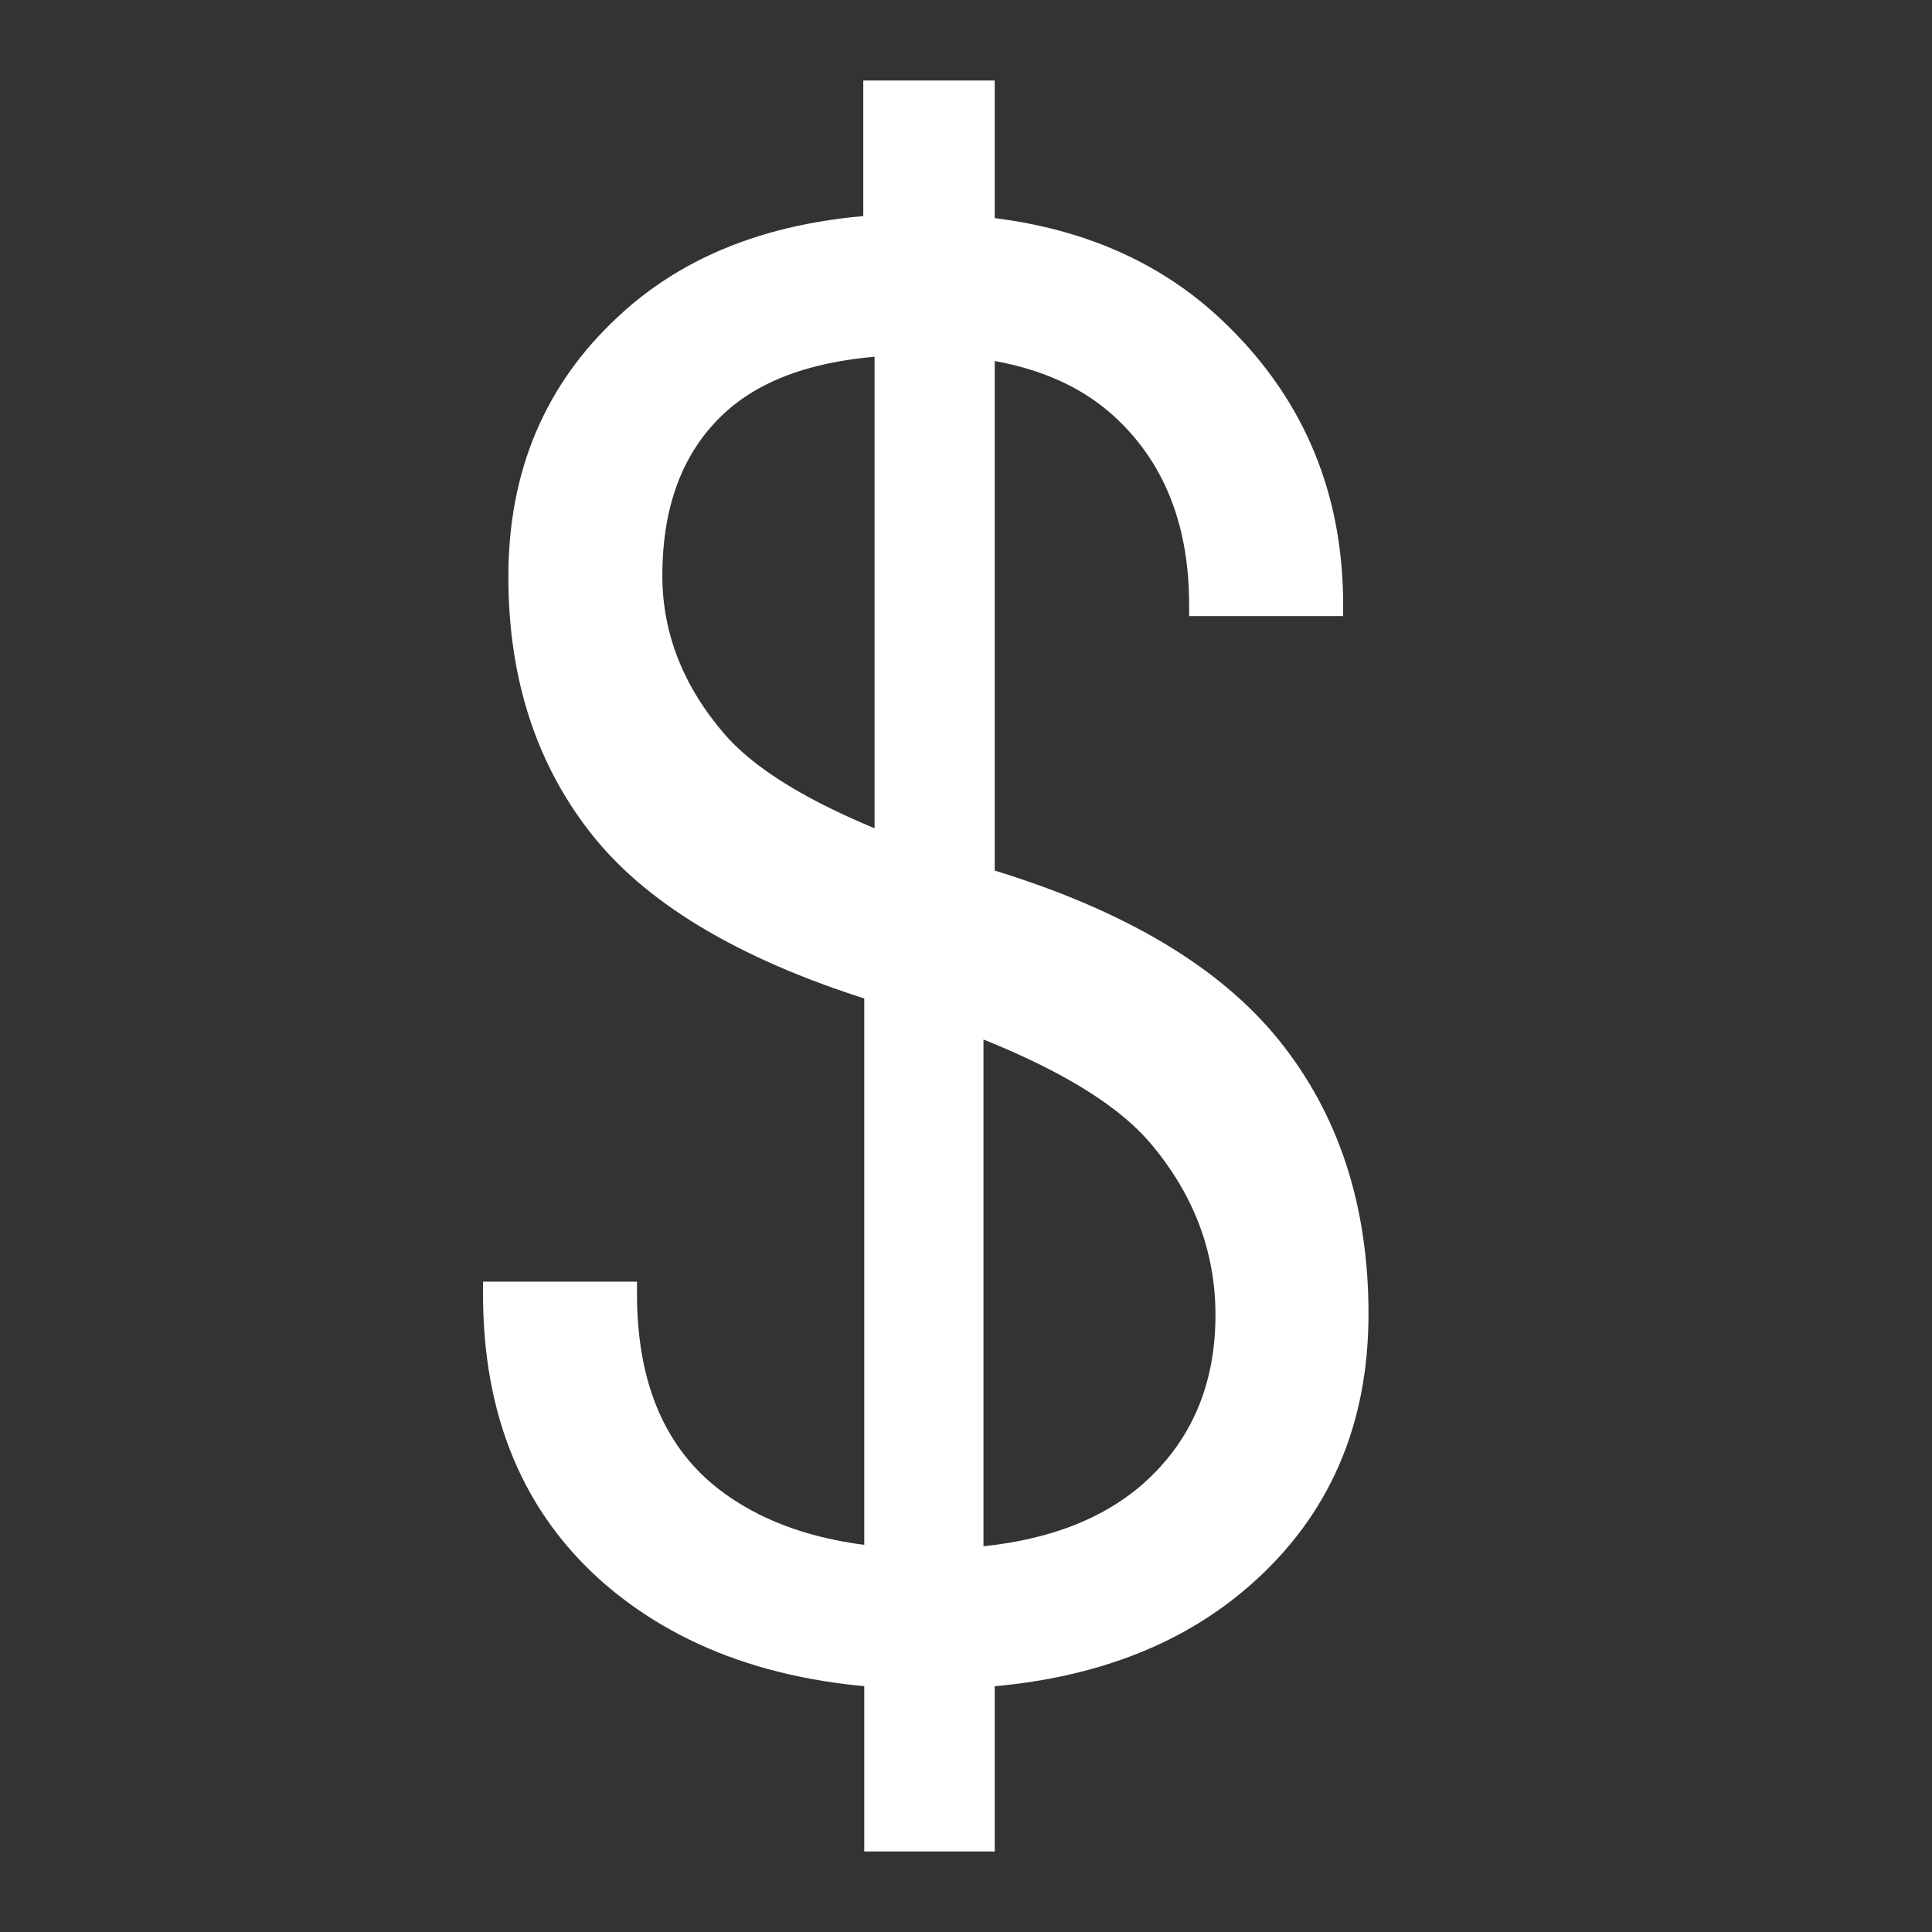
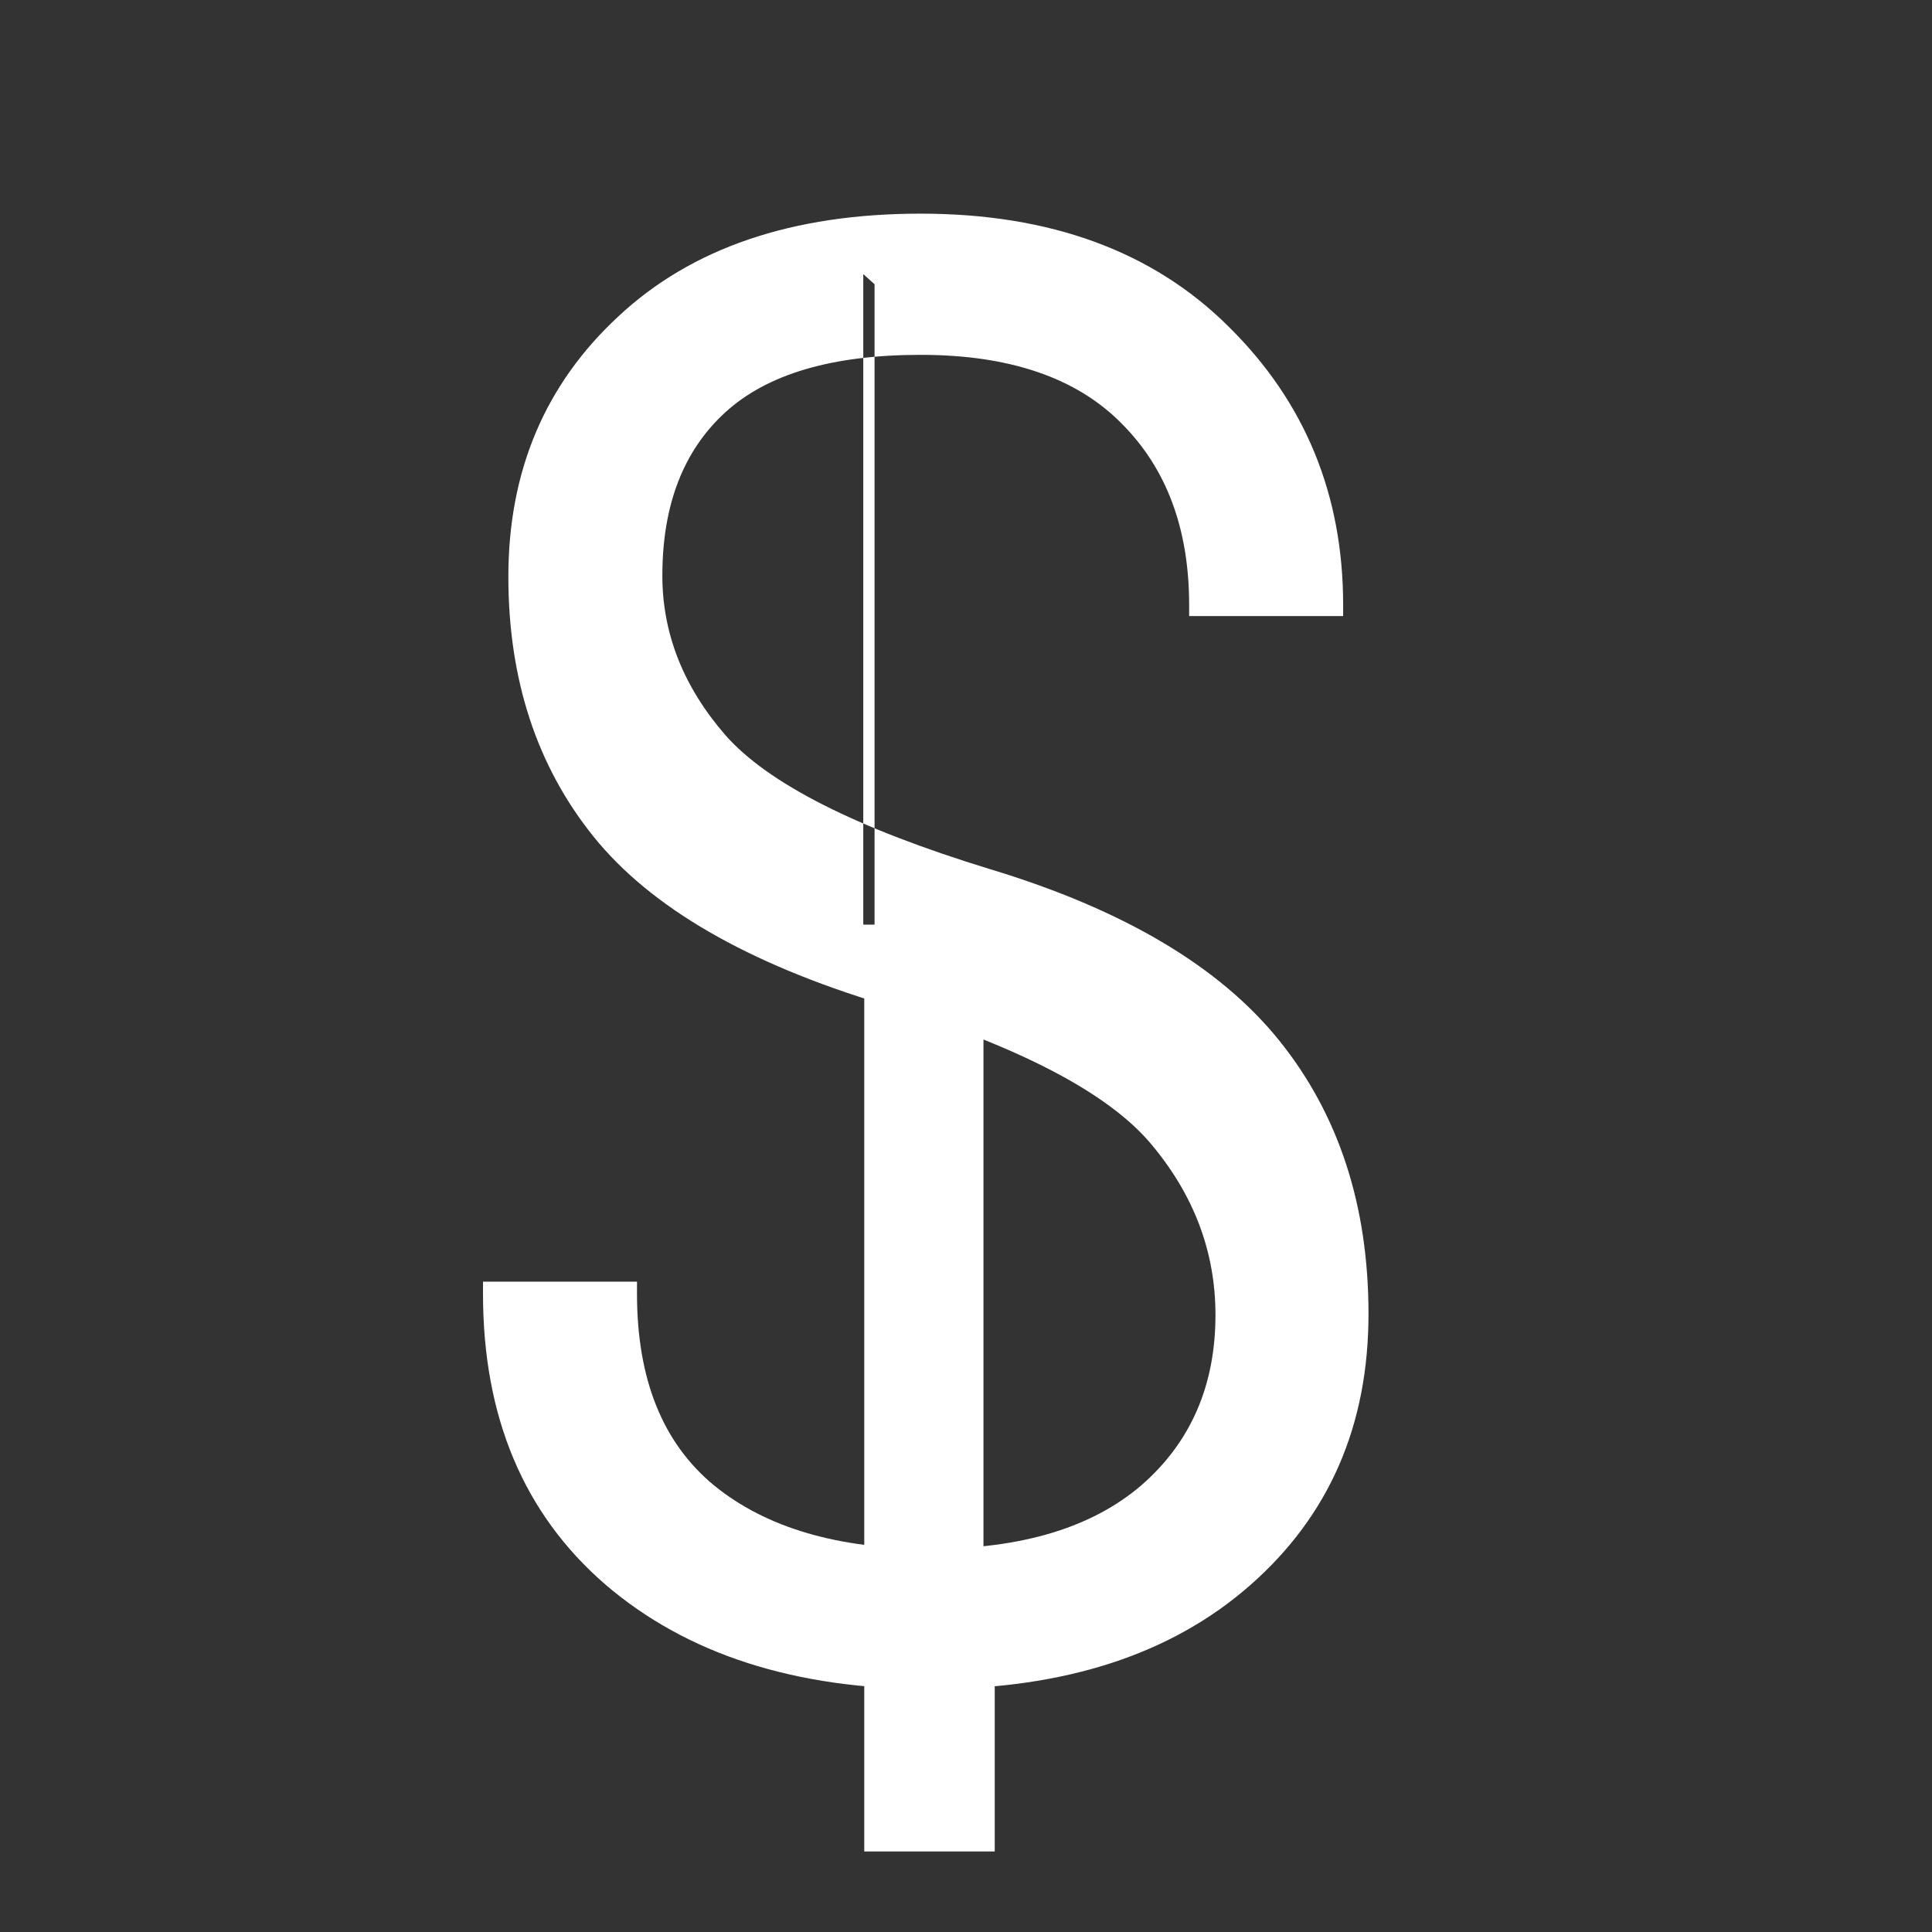
<svg xmlns="http://www.w3.org/2000/svg" width="24" height="24" viewBox="0 0 24 24" fill="none">
  <rect x="0" y="0" width="24" height="24" fill="#333333" stroke="none" />
-   <path d="M6 16.072V15.921H7.913V16.072C7.913 17.133 8.232 17.926 8.87 18.452C9.515 18.978 10.409 19.241 11.553 19.241C12.688 19.241 13.563 18.978 14.177 18.452C14.791 17.918 15.099 17.212 15.099 16.335C15.099 15.55 14.83 14.84 14.294 14.205C13.757 13.57 12.649 12.994 10.969 12.476C9.282 11.967 8.084 11.273 7.376 10.396C6.669 9.519 6.315 8.442 6.315 7.164C6.315 5.853 6.77 4.775 7.68 3.932C8.59 3.08 9.842 2.654 11.436 2.654C13.046 2.654 14.321 3.121 15.262 4.057C16.211 4.992 16.685 6.145 16.685 7.515V7.653H14.772V7.515C14.772 6.571 14.492 5.819 13.932 5.26C13.372 4.692 12.54 4.408 11.436 4.408C10.339 4.408 9.531 4.646 9.01 5.122C8.489 5.598 8.228 6.274 8.228 7.151C8.228 7.87 8.489 8.53 9.01 9.131C9.538 9.732 10.635 10.288 12.299 10.797C13.956 11.298 15.153 12.008 15.892 12.927C16.631 13.846 17 14.978 17 16.322C17 17.709 16.51 18.832 15.53 19.692C14.55 20.553 13.225 20.983 11.553 20.983C9.873 20.983 8.527 20.549 7.516 19.68C6.505 18.803 6 17.6 6 16.072ZM10.736 23V11.486H12.217V19.981L12.357 20.106V23H10.736ZM10.864 11.486V3.531L10.724 3.405V1H12.357V11.486H10.864Z" fill="white" />
+   <path d="M6 16.072V15.921H7.913V16.072C7.913 17.133 8.232 17.926 8.87 18.452C9.515 18.978 10.409 19.241 11.553 19.241C12.688 19.241 13.563 18.978 14.177 18.452C14.791 17.918 15.099 17.212 15.099 16.335C15.099 15.55 14.83 14.84 14.294 14.205C13.757 13.57 12.649 12.994 10.969 12.476C9.282 11.967 8.084 11.273 7.376 10.396C6.669 9.519 6.315 8.442 6.315 7.164C6.315 5.853 6.77 4.775 7.68 3.932C8.59 3.08 9.842 2.654 11.436 2.654C13.046 2.654 14.321 3.121 15.262 4.057C16.211 4.992 16.685 6.145 16.685 7.515V7.653H14.772V7.515C14.772 6.571 14.492 5.819 13.932 5.26C13.372 4.692 12.54 4.408 11.436 4.408C10.339 4.408 9.531 4.646 9.01 5.122C8.489 5.598 8.228 6.274 8.228 7.151C8.228 7.87 8.489 8.53 9.01 9.131C9.538 9.732 10.635 10.288 12.299 10.797C13.956 11.298 15.153 12.008 15.892 12.927C16.631 13.846 17 14.978 17 16.322C17 17.709 16.51 18.832 15.53 19.692C14.55 20.553 13.225 20.983 11.553 20.983C9.873 20.983 8.527 20.549 7.516 19.68C6.505 18.803 6 17.6 6 16.072ZM10.736 23V11.486H12.217V19.981L12.357 20.106V23H10.736ZM10.864 11.486V3.531L10.724 3.405V1V11.486H10.864Z" fill="white" />
</svg>